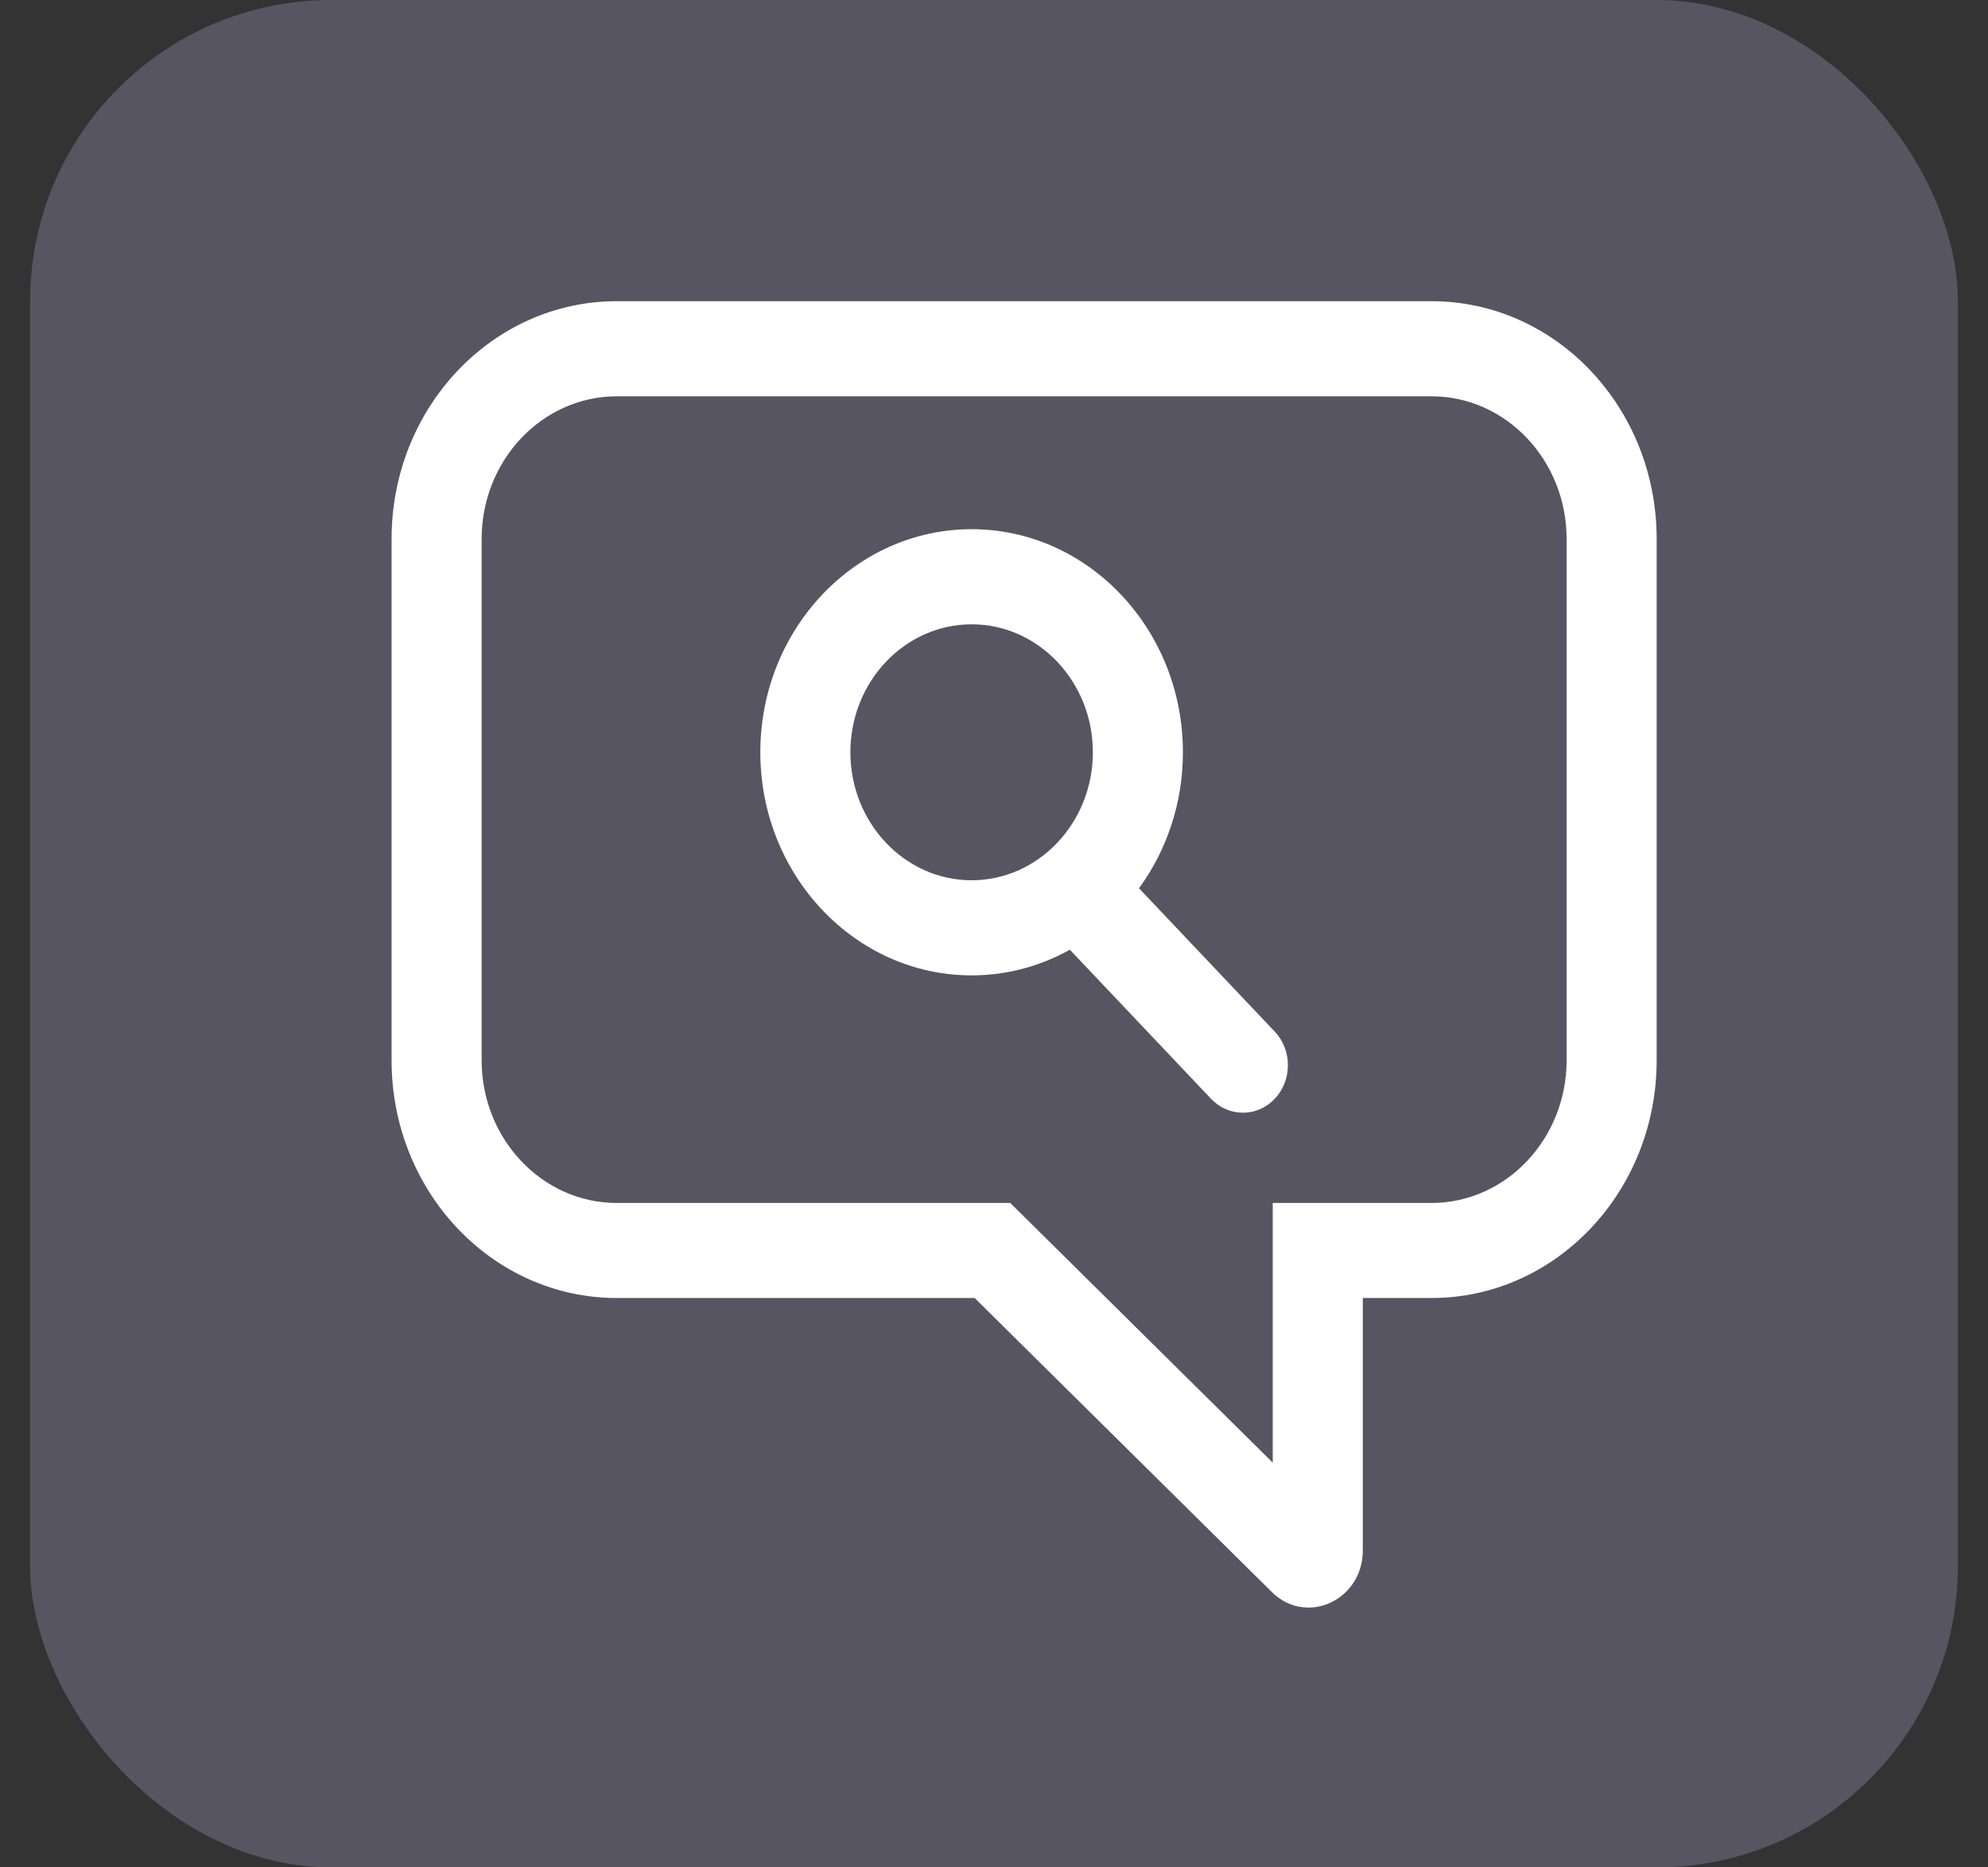
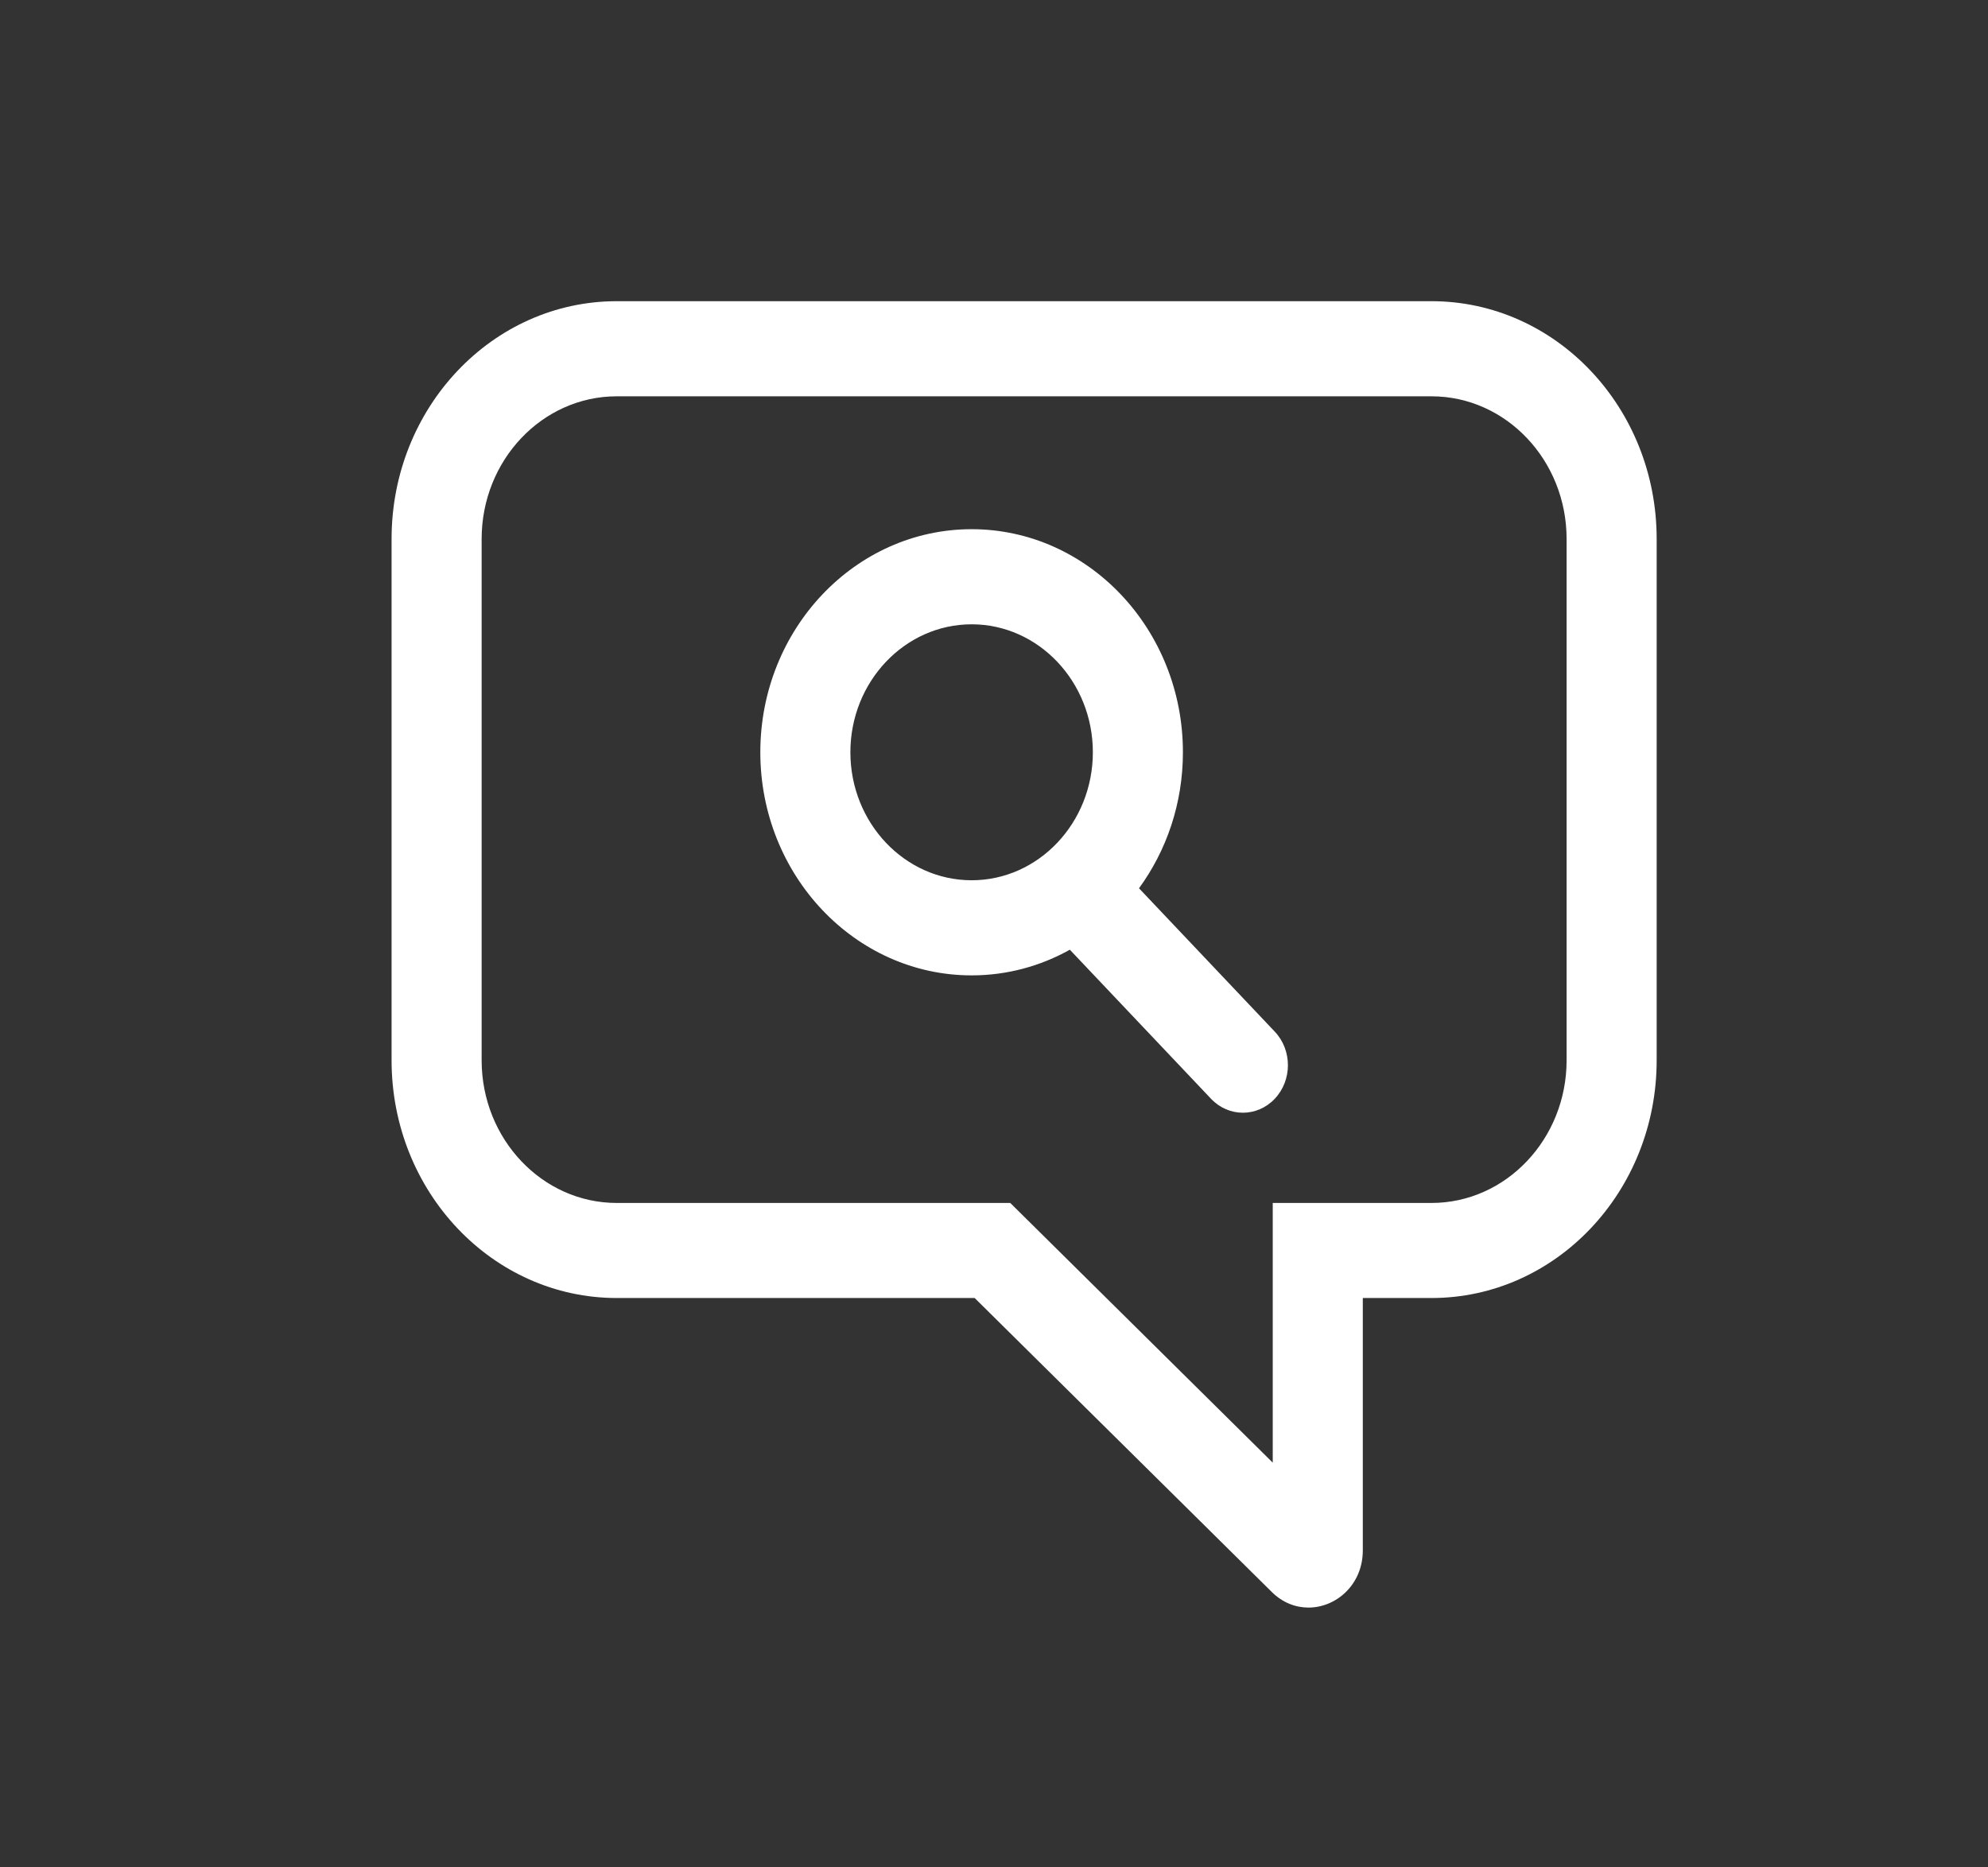
<svg xmlns="http://www.w3.org/2000/svg" width="33" height="31" viewBox="0 0 33 31" fill="none">
  <rect x="0" y="0" width="33" height="31" fill="#333333" stroke="none" />
-   <rect opacity="0.6" x="0.5" width="32" height="31" rx="5" fill="#CAC4FB" fill-opacity="0.39" />
  <path d="M21.72 26.687C22.181 26.687 22.622 26.306 22.622 25.738V21.548H23.762C25.826 21.548 27.5 19.781 27.5 17.602V8.947C27.5 6.767 25.827 5 23.762 5H10.238C8.173 5 6.5 6.767 6.5 8.947V17.602C6.5 19.781 8.173 21.548 10.238 21.548H16.179L21.112 26.429C21.292 26.607 21.508 26.687 21.72 26.687ZM16.77 19.97H10.238C9.001 19.97 7.995 18.907 7.995 17.602V8.947C7.995 7.641 9.001 6.579 10.238 6.579H23.762C24.999 6.579 26.005 7.641 26.005 8.947V17.602C26.005 18.907 24.999 19.97 23.762 19.97H21.127V24.281L16.77 19.97Z" fill="white" />
  <path d="M21.16 17.125L18.907 14.746C19.364 14.12 19.636 13.338 19.636 12.488C19.636 10.446 18.063 8.785 16.129 8.785C14.194 8.785 12.621 10.446 12.621 12.488C12.621 14.53 14.194 16.192 16.129 16.192C16.717 16.192 17.271 16.038 17.759 15.766L20.103 18.241C20.249 18.395 20.44 18.472 20.632 18.472C20.823 18.472 21.014 18.395 21.16 18.241C21.452 17.933 21.452 17.433 21.16 17.125ZM16.129 14.613C15.019 14.613 14.116 13.66 14.116 12.488C14.116 11.317 15.019 10.364 16.129 10.364C17.238 10.364 18.141 11.317 18.141 12.488C18.141 13.66 17.238 14.613 16.129 14.613Z" fill="white" />
</svg>